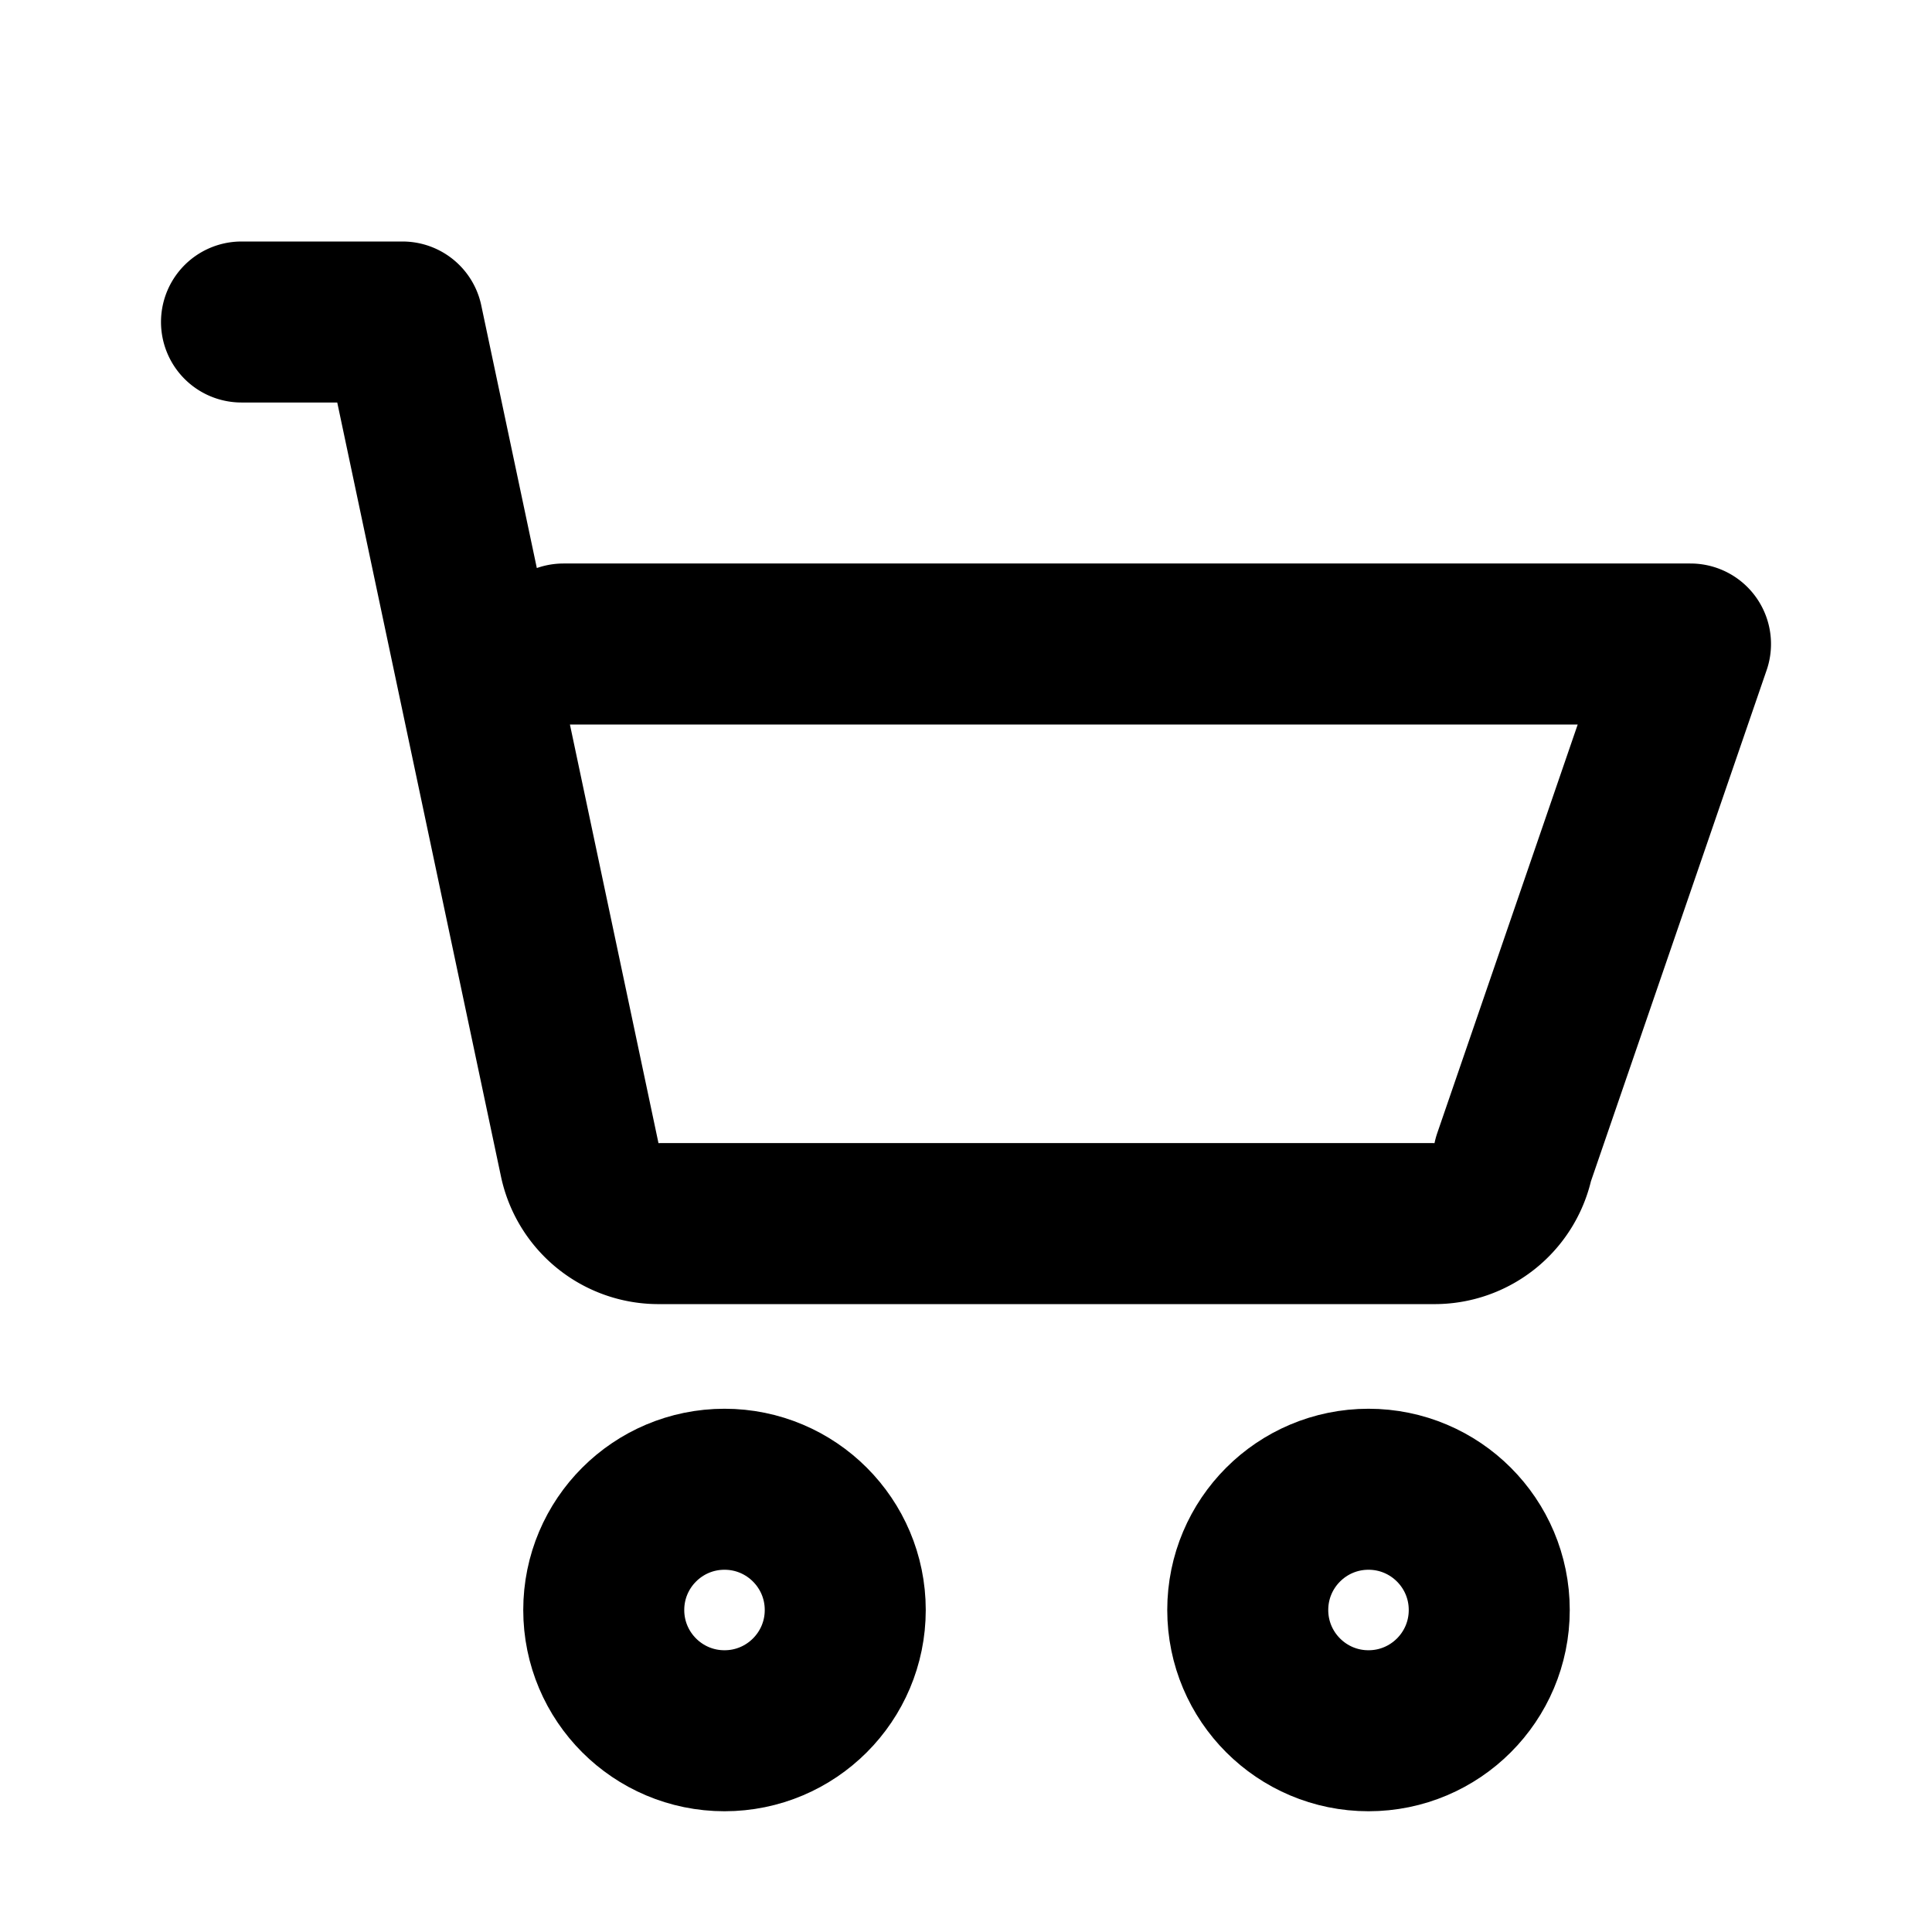
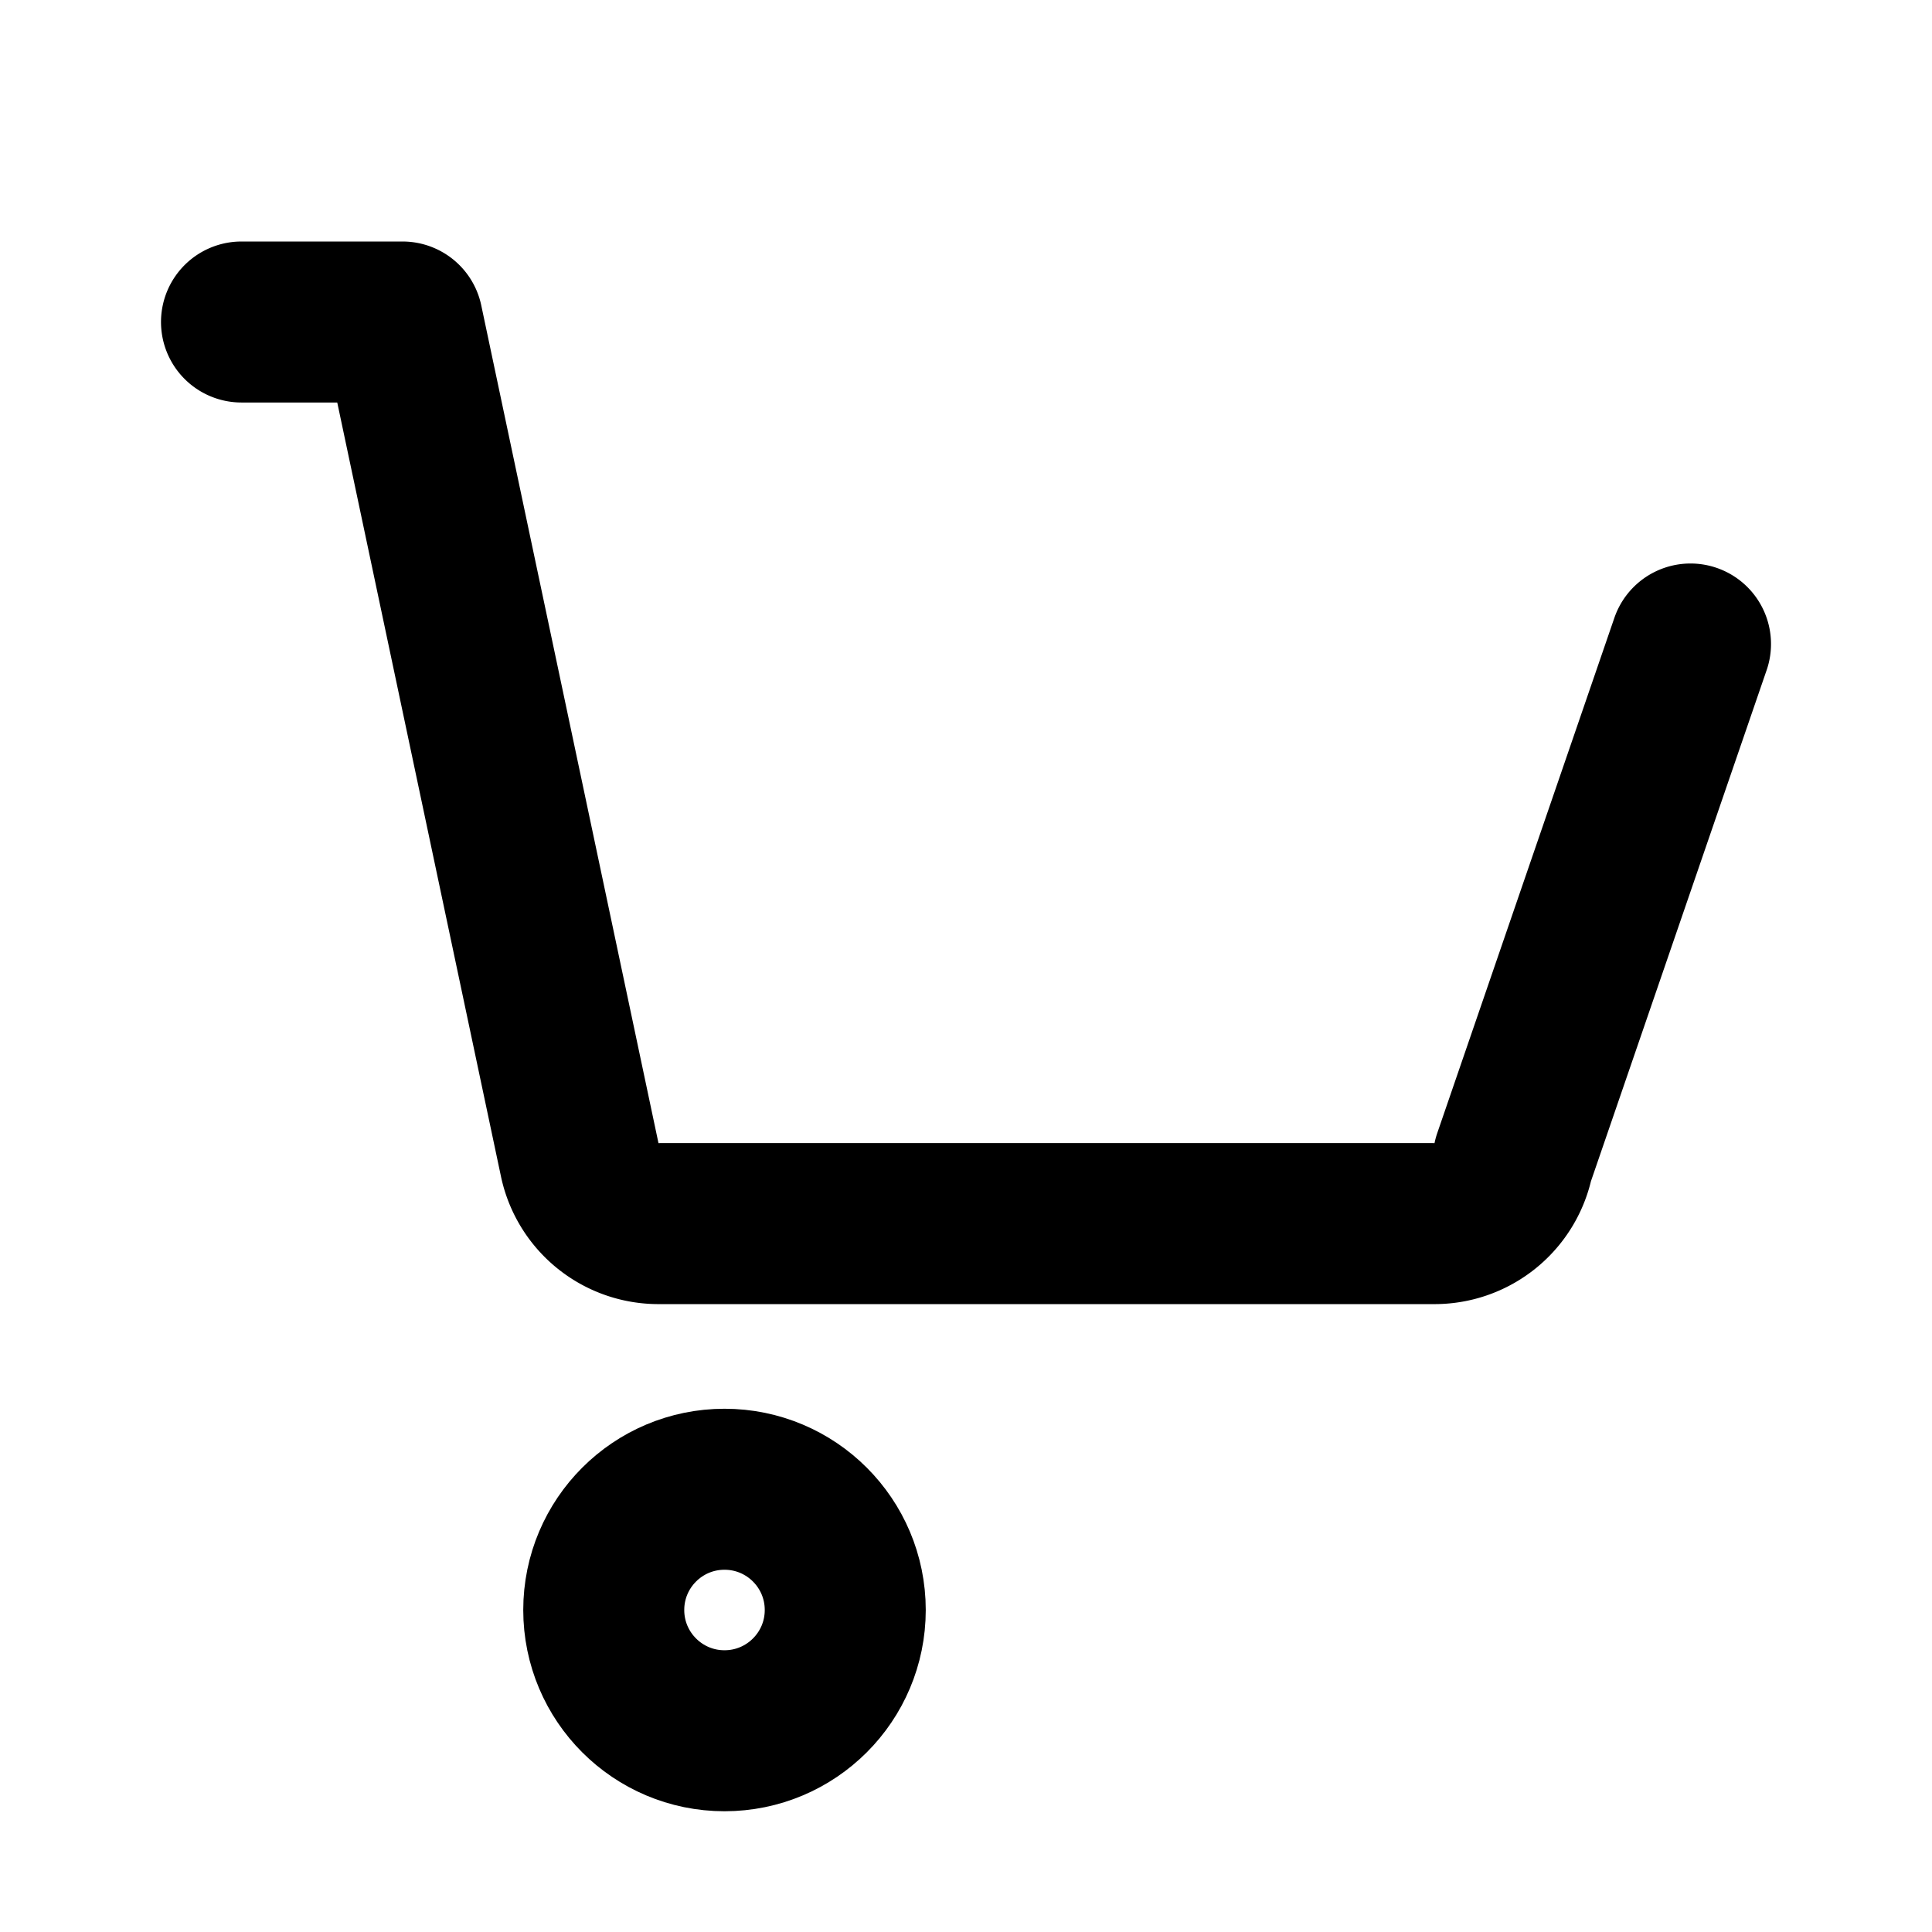
<svg xmlns="http://www.w3.org/2000/svg" width="64" height="64" viewBox="0 0 24 24" fill="none" stroke="black" stroke-width="2" stroke-linecap="round" stroke-linejoin="round">
  <circle cx="9" cy="20" r="1.5" />
-   <circle cx="17" cy="20" r="1.5" />
-   <path d="M3 4h2l2.2 10.4a1 1 0 0 0 1 .8h9.6a1 1 0 0 0 1-.8L21 8H7" />
+   <path d="M3 4h2l2.2 10.4a1 1 0 0 0 1 .8h9.6a1 1 0 0 0 1-.8L21 8" />
</svg>